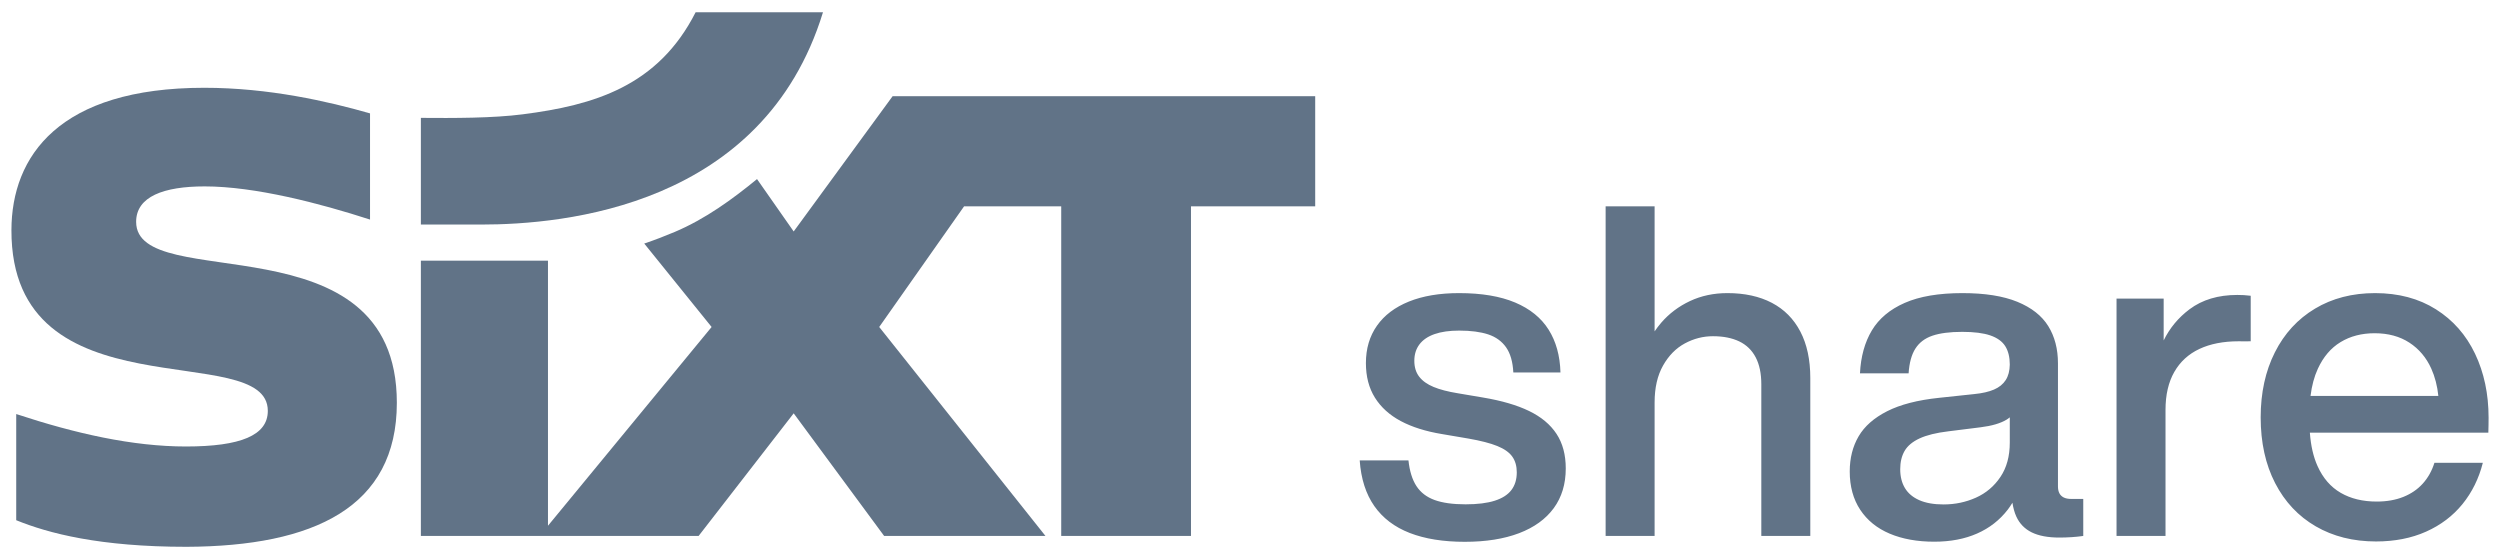
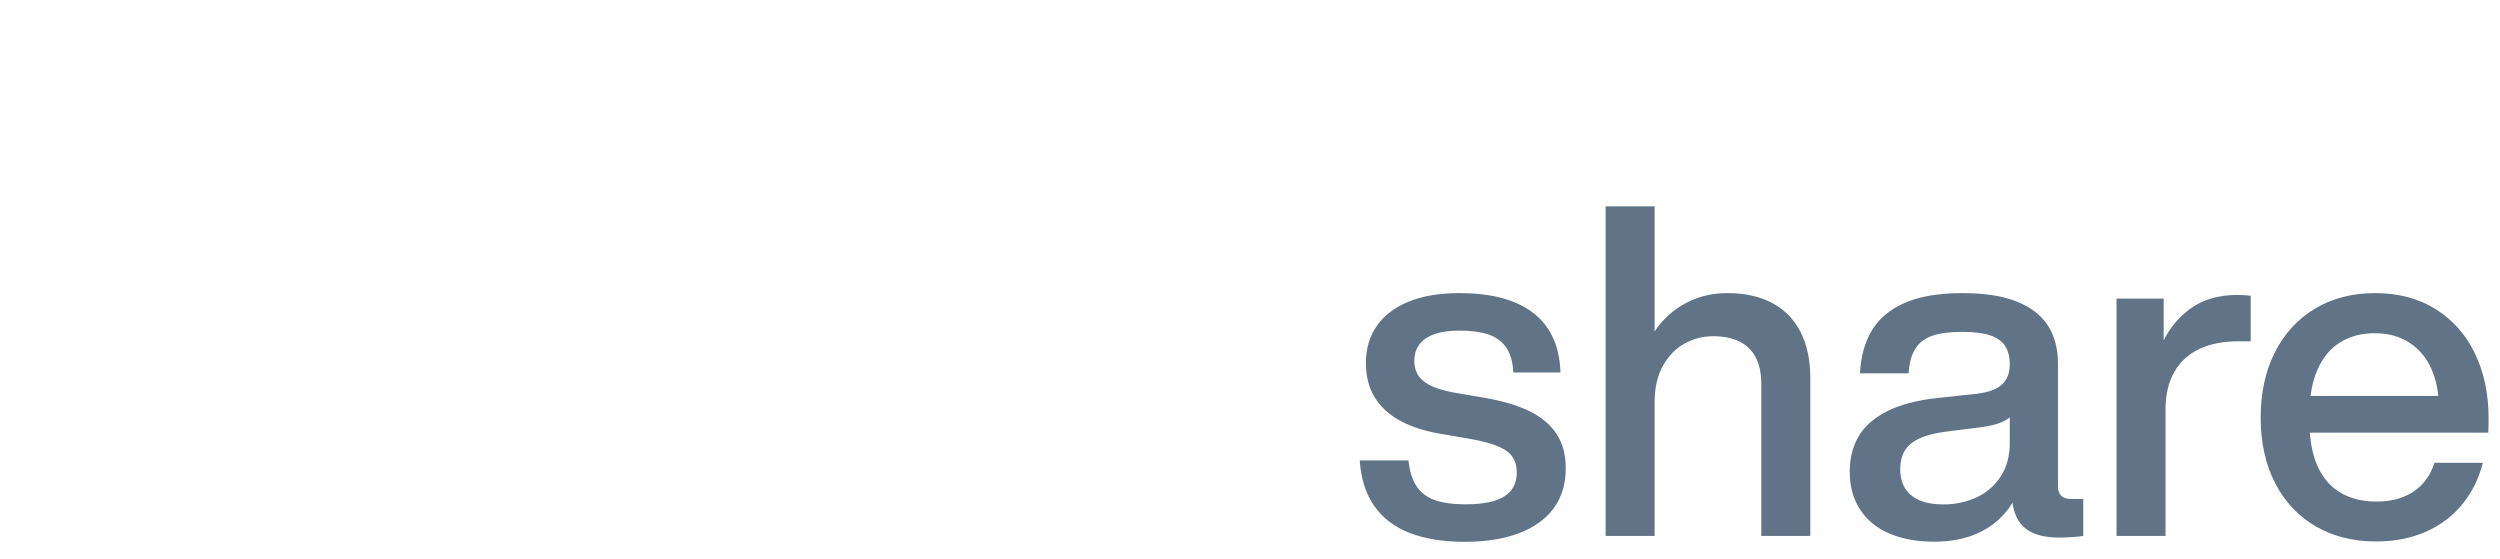
<svg xmlns="http://www.w3.org/2000/svg" width="152" height="34" viewBox="0 0 152 34" fill="none">
  <g clip-path="url(#clip0_1845_1535)">
    <path d="M94.635 26.378C95.01 26.946 95.198 27.648 95.198 28.482C95.198 29.428 94.954 30.233 94.467 30.897C93.98 31.561 93.278 32.068 92.36 32.418C91.441 32.767 90.341 32.942 89.06 32.942C87.75 32.942 86.634 32.763 85.711 32.404C84.788 32.045 84.07 31.5 83.558 30.768C83.045 30.036 82.749 29.111 82.67 27.993H85.634C85.704 28.645 85.866 29.166 86.12 29.555C86.374 29.944 86.742 30.226 87.224 30.401C87.707 30.576 88.335 30.663 89.109 30.663C89.831 30.663 90.422 30.59 90.881 30.443C91.34 30.296 91.678 30.079 91.894 29.793C92.111 29.506 92.22 29.148 92.22 28.72C92.22 28.337 92.129 28.018 91.947 27.762C91.765 27.506 91.462 27.291 91.038 27.119C90.614 26.946 90.027 26.795 89.276 26.664L87.676 26.392C86.687 26.229 85.852 25.965 85.169 25.602C84.487 25.238 83.962 24.764 83.596 24.179C83.23 23.594 83.047 22.894 83.047 22.078C83.047 21.197 83.271 20.439 83.719 19.803C84.166 19.166 84.814 18.677 85.662 18.334C86.51 17.992 87.526 17.821 88.71 17.821C90.08 17.821 91.218 18.012 92.122 18.394C93.026 18.776 93.704 19.326 94.156 20.044C94.608 20.762 94.848 21.628 94.876 22.645H92.01C91.977 21.997 91.83 21.488 91.57 21.117C91.308 20.746 90.945 20.484 90.479 20.33C90.013 20.177 89.425 20.1 88.717 20.1C88.125 20.1 87.626 20.171 87.221 20.313C86.816 20.455 86.509 20.664 86.302 20.939C86.094 21.214 85.991 21.547 85.991 21.938C85.991 22.325 86.09 22.647 86.288 22.903C86.486 23.16 86.776 23.367 87.158 23.525C87.54 23.684 88.032 23.812 88.633 23.91L90.164 24.169C91.301 24.36 92.237 24.633 92.971 24.99C93.705 25.346 94.26 25.809 94.635 26.378ZM107.727 18.411C106.975 18.018 106.074 17.821 105.025 17.821C104.196 17.821 103.438 17.982 102.753 18.303C102.068 18.625 101.484 19.064 101.002 19.621C100.856 19.789 100.725 19.966 100.6 20.148V12.547H97.622V32.586H100.6V24.469C100.6 23.579 100.771 22.831 101.114 22.225C101.456 21.619 101.898 21.171 102.439 20.879C102.979 20.588 103.548 20.442 104.145 20.442C104.774 20.442 105.307 20.547 105.745 20.757C106.183 20.967 106.517 21.29 106.745 21.725C106.973 22.161 107.088 22.707 107.088 23.364V32.586H110.066V22.98C110.066 21.871 109.864 20.931 109.461 20.159C109.058 19.388 108.48 18.805 107.727 18.411ZM126.274 30.335C126.398 30.335 126.527 30.335 126.662 30.335V32.586C126.439 32.618 126.202 32.643 125.953 32.659C125.703 32.675 125.458 32.684 125.215 32.684C124.521 32.684 123.959 32.579 123.53 32.369C123.102 32.159 122.788 31.837 122.59 31.401C122.481 31.162 122.405 30.881 122.356 30.567C122.267 30.711 122.174 30.853 122.073 30.985C121.581 31.623 120.959 32.108 120.206 32.439C119.454 32.77 118.585 32.935 117.602 32.935C116.567 32.935 115.664 32.772 114.893 32.446C114.122 32.12 113.524 31.635 113.1 30.992C112.676 30.349 112.464 29.573 112.464 28.664C112.464 27.858 112.643 27.147 113.002 26.532C113.361 25.916 113.941 25.406 114.743 25C115.544 24.595 116.591 24.325 117.882 24.189L120.042 23.959C120.522 23.912 120.919 23.821 121.234 23.686C121.548 23.551 121.786 23.359 121.947 23.109C122.107 22.861 122.19 22.546 122.195 22.165C122.194 21.71 122.102 21.337 121.919 21.047C121.735 20.756 121.432 20.538 121.01 20.393C120.588 20.249 120.019 20.177 119.301 20.177C118.55 20.177 117.947 20.255 117.49 20.411C117.033 20.567 116.689 20.828 116.456 21.194C116.222 21.56 116.085 22.062 116.043 22.7H113.086C113.137 21.68 113.378 20.809 113.809 20.089C114.241 19.369 114.907 18.811 115.809 18.415C116.711 18.019 117.879 17.821 119.315 17.821C120.681 17.821 121.793 17.997 122.653 18.349C123.513 18.701 124.14 19.193 124.534 19.827C124.927 20.461 125.124 21.216 125.124 22.092V29.573C125.124 29.736 125.152 29.873 125.208 29.985C125.264 30.097 125.352 30.183 125.47 30.244C125.589 30.304 125.742 30.335 125.928 30.335C126.035 30.335 126.151 30.335 126.274 30.335ZM122.195 26.909V25.374C122.133 25.423 122.072 25.473 122.003 25.514C121.628 25.74 121.1 25.895 120.419 25.979L118.462 26.224C117.725 26.312 117.143 26.456 116.714 26.654C116.285 26.852 115.981 27.105 115.802 27.412C115.622 27.72 115.533 28.093 115.533 28.531C115.533 28.974 115.628 29.355 115.819 29.674C116.011 29.993 116.303 30.239 116.697 30.412C117.091 30.584 117.581 30.67 118.168 30.67C118.868 30.67 119.523 30.533 120.136 30.258C120.749 29.983 121.246 29.563 121.625 28.999C122.005 28.435 122.195 27.739 122.195 26.909ZM136.025 17.933C134.865 17.933 133.898 18.223 133.124 18.803C132.442 19.314 131.918 19.947 131.551 20.699V18.156H128.685V32.586H131.663V24.924C131.663 24.006 131.841 23.235 132.198 22.613C132.554 21.991 133.064 21.525 133.725 21.215C134.387 20.905 135.182 20.75 136.109 20.75C136.216 20.75 136.332 20.751 136.455 20.753C136.579 20.756 136.708 20.755 136.843 20.75V17.982C136.694 17.963 136.553 17.95 136.42 17.943C136.288 17.936 136.156 17.933 136.025 17.933ZM151.306 25.399C151.306 25.539 151.304 25.686 151.302 25.839C151.3 25.993 151.296 26.149 151.291 26.308H140.44C140.497 27.095 140.651 27.772 140.907 28.339C141.235 29.068 141.705 29.61 142.315 29.964C142.926 30.318 143.655 30.495 144.503 30.495C145.109 30.495 145.649 30.401 146.122 30.212C146.595 30.023 146.99 29.753 147.307 29.401C147.624 29.049 147.859 28.629 148.013 28.139H150.956C150.714 29.095 150.301 29.931 149.719 30.649C149.136 31.367 148.398 31.925 147.506 32.324C146.614 32.722 145.598 32.921 144.461 32.921C143.077 32.921 141.856 32.615 140.798 32.002C139.74 31.389 138.917 30.514 138.33 29.377C137.743 28.24 137.449 26.907 137.449 25.378C137.449 23.882 137.737 22.563 138.313 21.421C138.888 20.279 139.702 19.394 140.753 18.765C141.804 18.135 143.021 17.821 144.405 17.821C145.827 17.821 147.059 18.148 148.1 18.803C149.142 19.458 149.936 20.36 150.484 21.509C151.032 22.657 151.306 23.954 151.306 25.399ZM140.48 24.071H148.251C148.189 23.464 148.046 22.911 147.821 22.41C147.52 21.742 147.077 21.216 146.492 20.834C145.907 20.452 145.202 20.261 144.377 20.261C143.59 20.261 142.9 20.44 142.308 20.799C141.716 21.158 141.254 21.701 140.921 22.428C140.704 22.901 140.558 23.449 140.48 24.071Z" fill="#001E3E" fill-opacity="0.62" />
-     <path d="M31.785 6.95C29.98 7.185 27.553 7.184 25.589 7.167V13.653H29.257C34.269 13.653 46.407 12.574 50.037 0.747H42.293C40.01 5.248 36.111 6.396 31.785 6.95Z" fill="#001E3E" fill-opacity="0.62" />
-     <path d="M79.964 5.847V12.547H72.412V32.585H64.522V12.547H58.615L53.456 19.881L63.564 32.585H53.755L48.256 25.13L42.476 32.585L25.589 32.585V15.848H33.317V31.965L43.266 19.881L39.17 14.808C39.774 14.606 40.443 14.346 41.016 14.105C42.897 13.31 44.549 12.1 46.027 10.888L48.256 14.073L54.272 5.847L79.964 5.847ZM24.128 24.487C24.128 13.107 8.277 17.96 8.277 13.488C8.277 11.951 9.951 11.333 12.445 11.333C15.501 11.333 19.442 12.36 22.498 13.35V6.894C19.96 6.166 16.344 5.337 12.422 5.337C3.589 5.337 0.705 9.492 0.695 13.99C0.67 25.407 16.283 20.545 16.283 24.98C16.283 26.473 14.627 27.144 11.314 27.147C8.054 27.147 4.568 26.355 0.986 25.174V31.629C2.95 32.427 6.055 33.246 11.346 33.246C19.083 33.212 24.128 30.847 24.128 24.487Z" fill="#001E3E" fill-opacity="0.62" />
  </g>
  <defs>
    <clipPath id="clip0_1845_1535">
      <rect width="150.61" height="32.5" fill="white" transform="translate(0.695 0.747)" />
    </clipPath>
  </defs>
</svg>